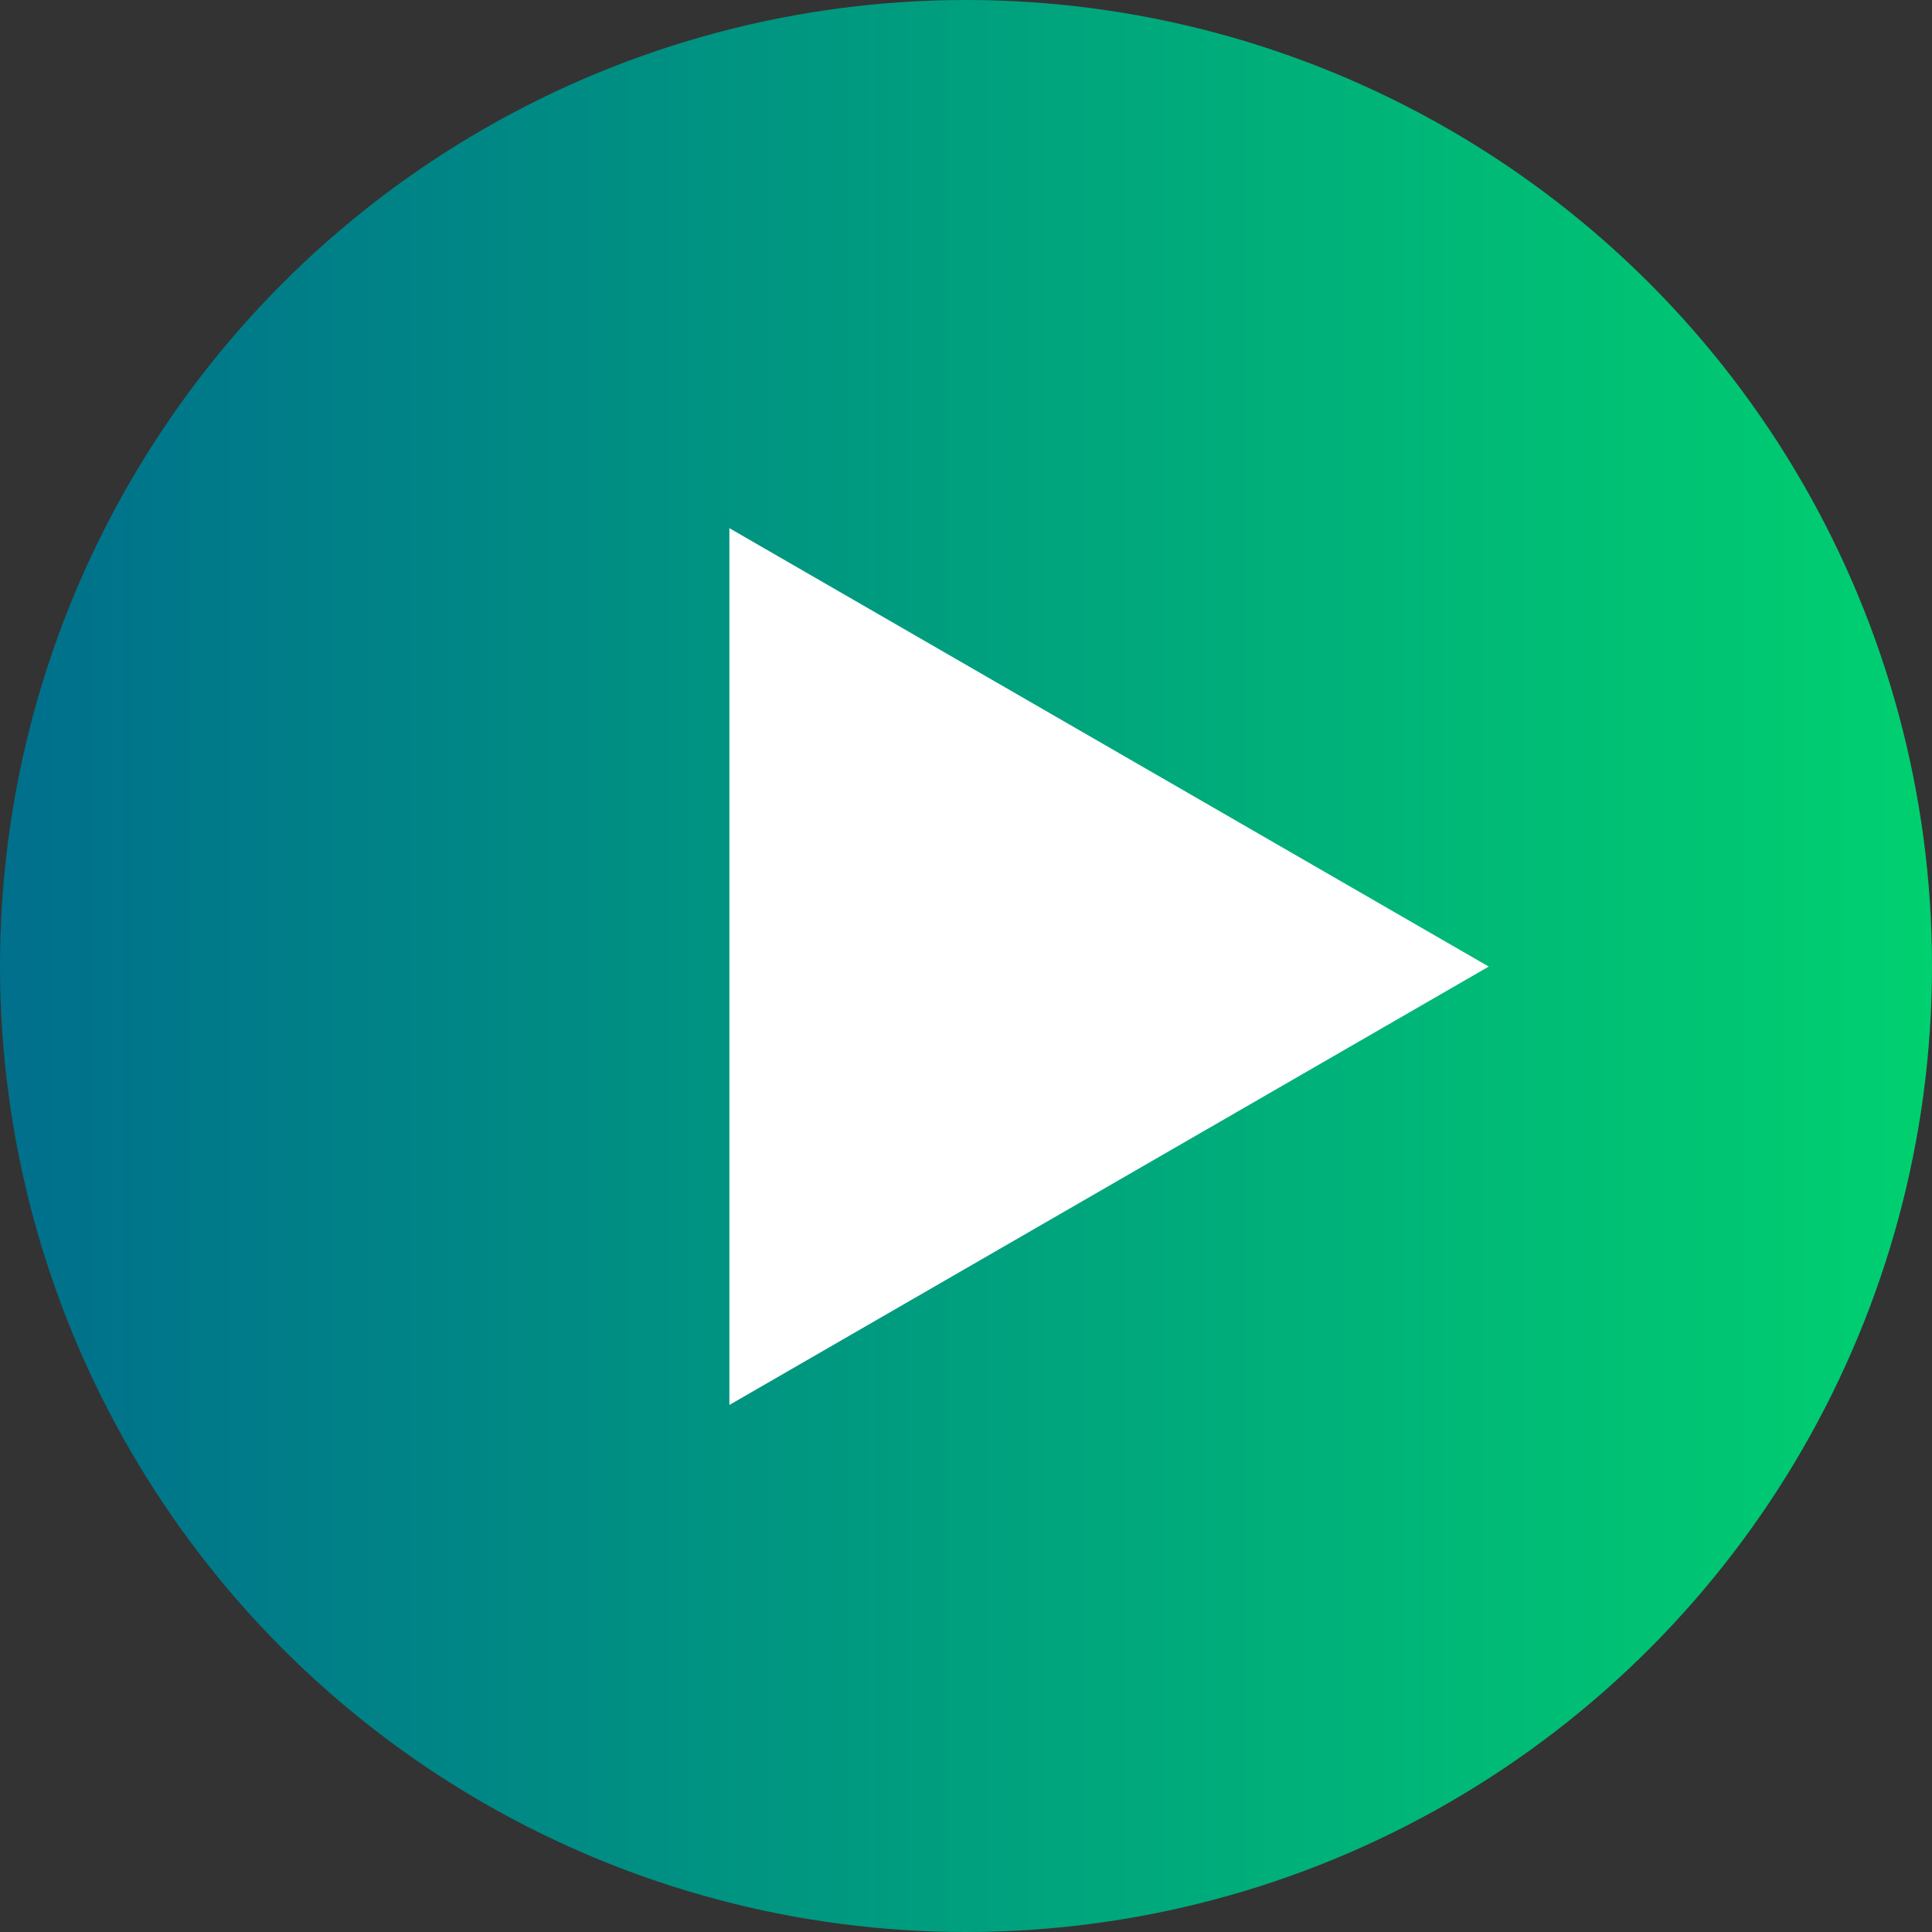
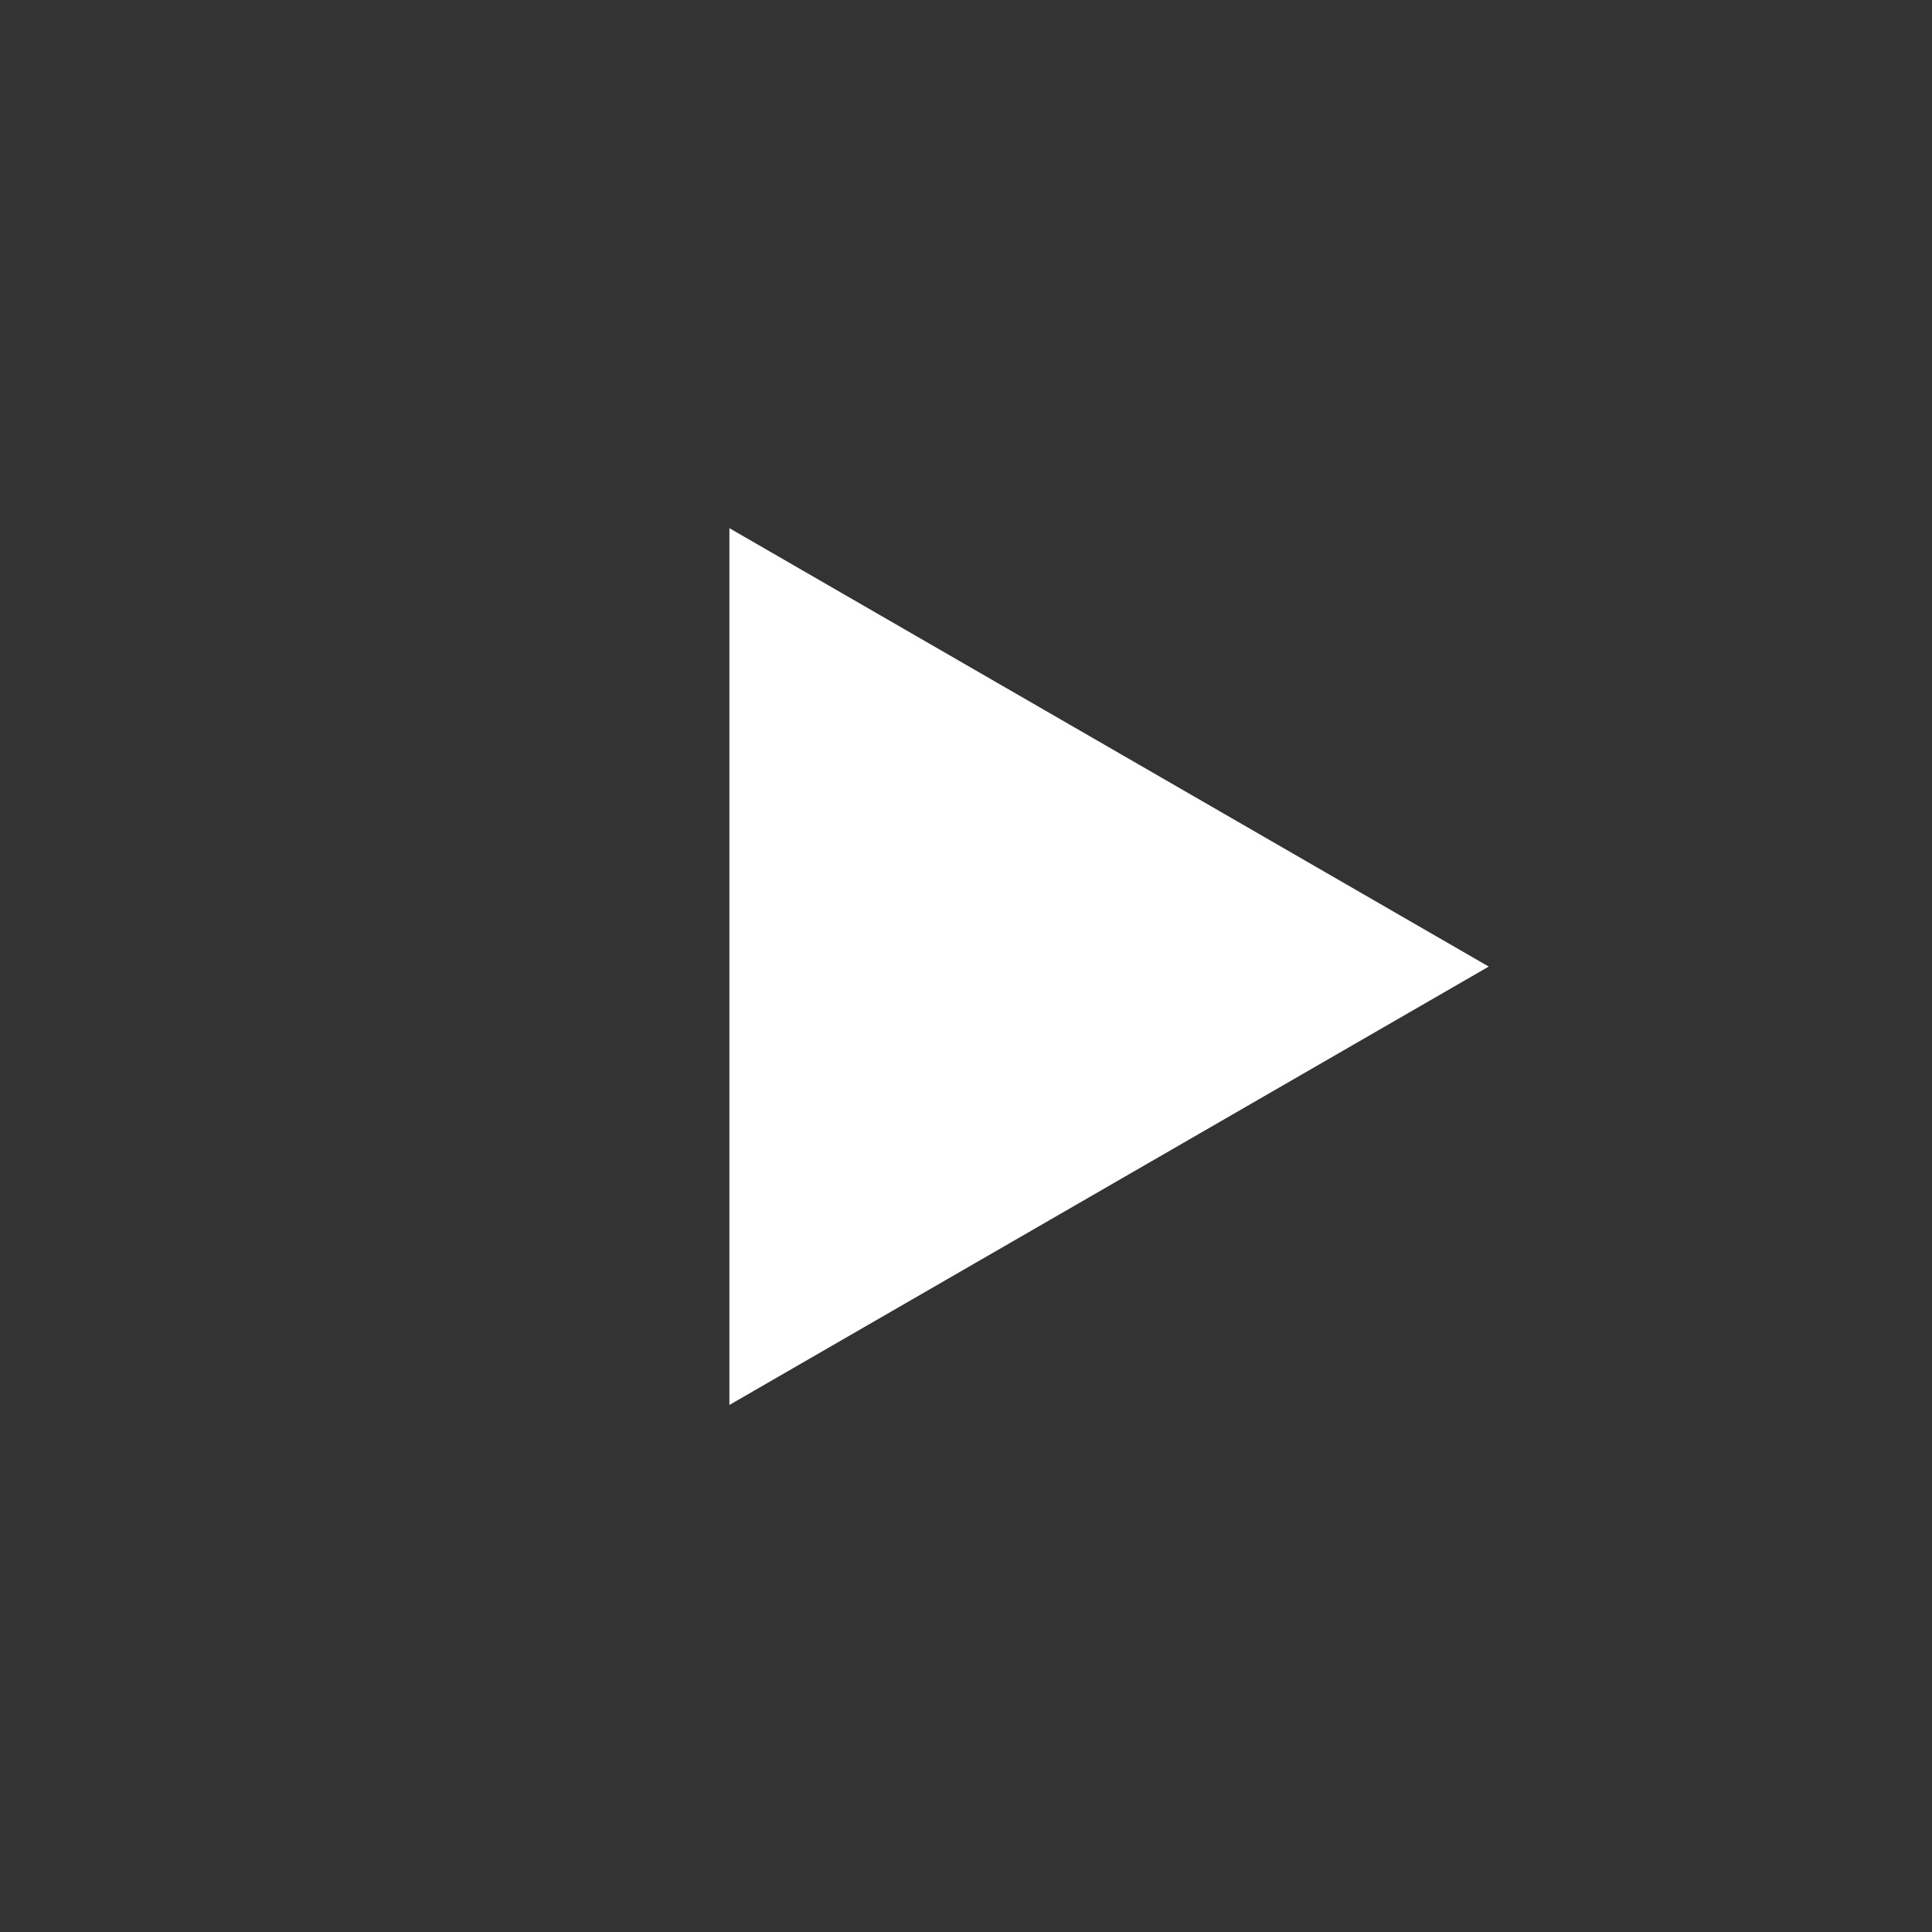
<svg xmlns="http://www.w3.org/2000/svg" version="1.1" id="Layer_1" x="0px" y="0px" width="73.49px" height="73.49px" viewBox="0 0 73.49 73.49" enable-background="new 0 0 73.49 73.49" xml:space="preserve">
  <rect x="0" y="0" width="73.49" height="73.49" fill="#333333" stroke="none" />
  <g>
    <linearGradient id="SVGID_1_" gradientUnits="userSpaceOnUse" x1="0" y1="36.745" x2="73.49" y2="36.745">
      <stop offset="0.011" style="stop-color:#00708C" />
      <stop offset="1" style="stop-color:#00D070" />
    </linearGradient>
-     <circle fill="url(#SVGID_1_)" cx="36.745" cy="36.745" r="36.745" />
    <polygon fill="#FFFFFF" points="27.745,20.091 56.629,36.767 27.745,53.442  " />
  </g>
</svg>